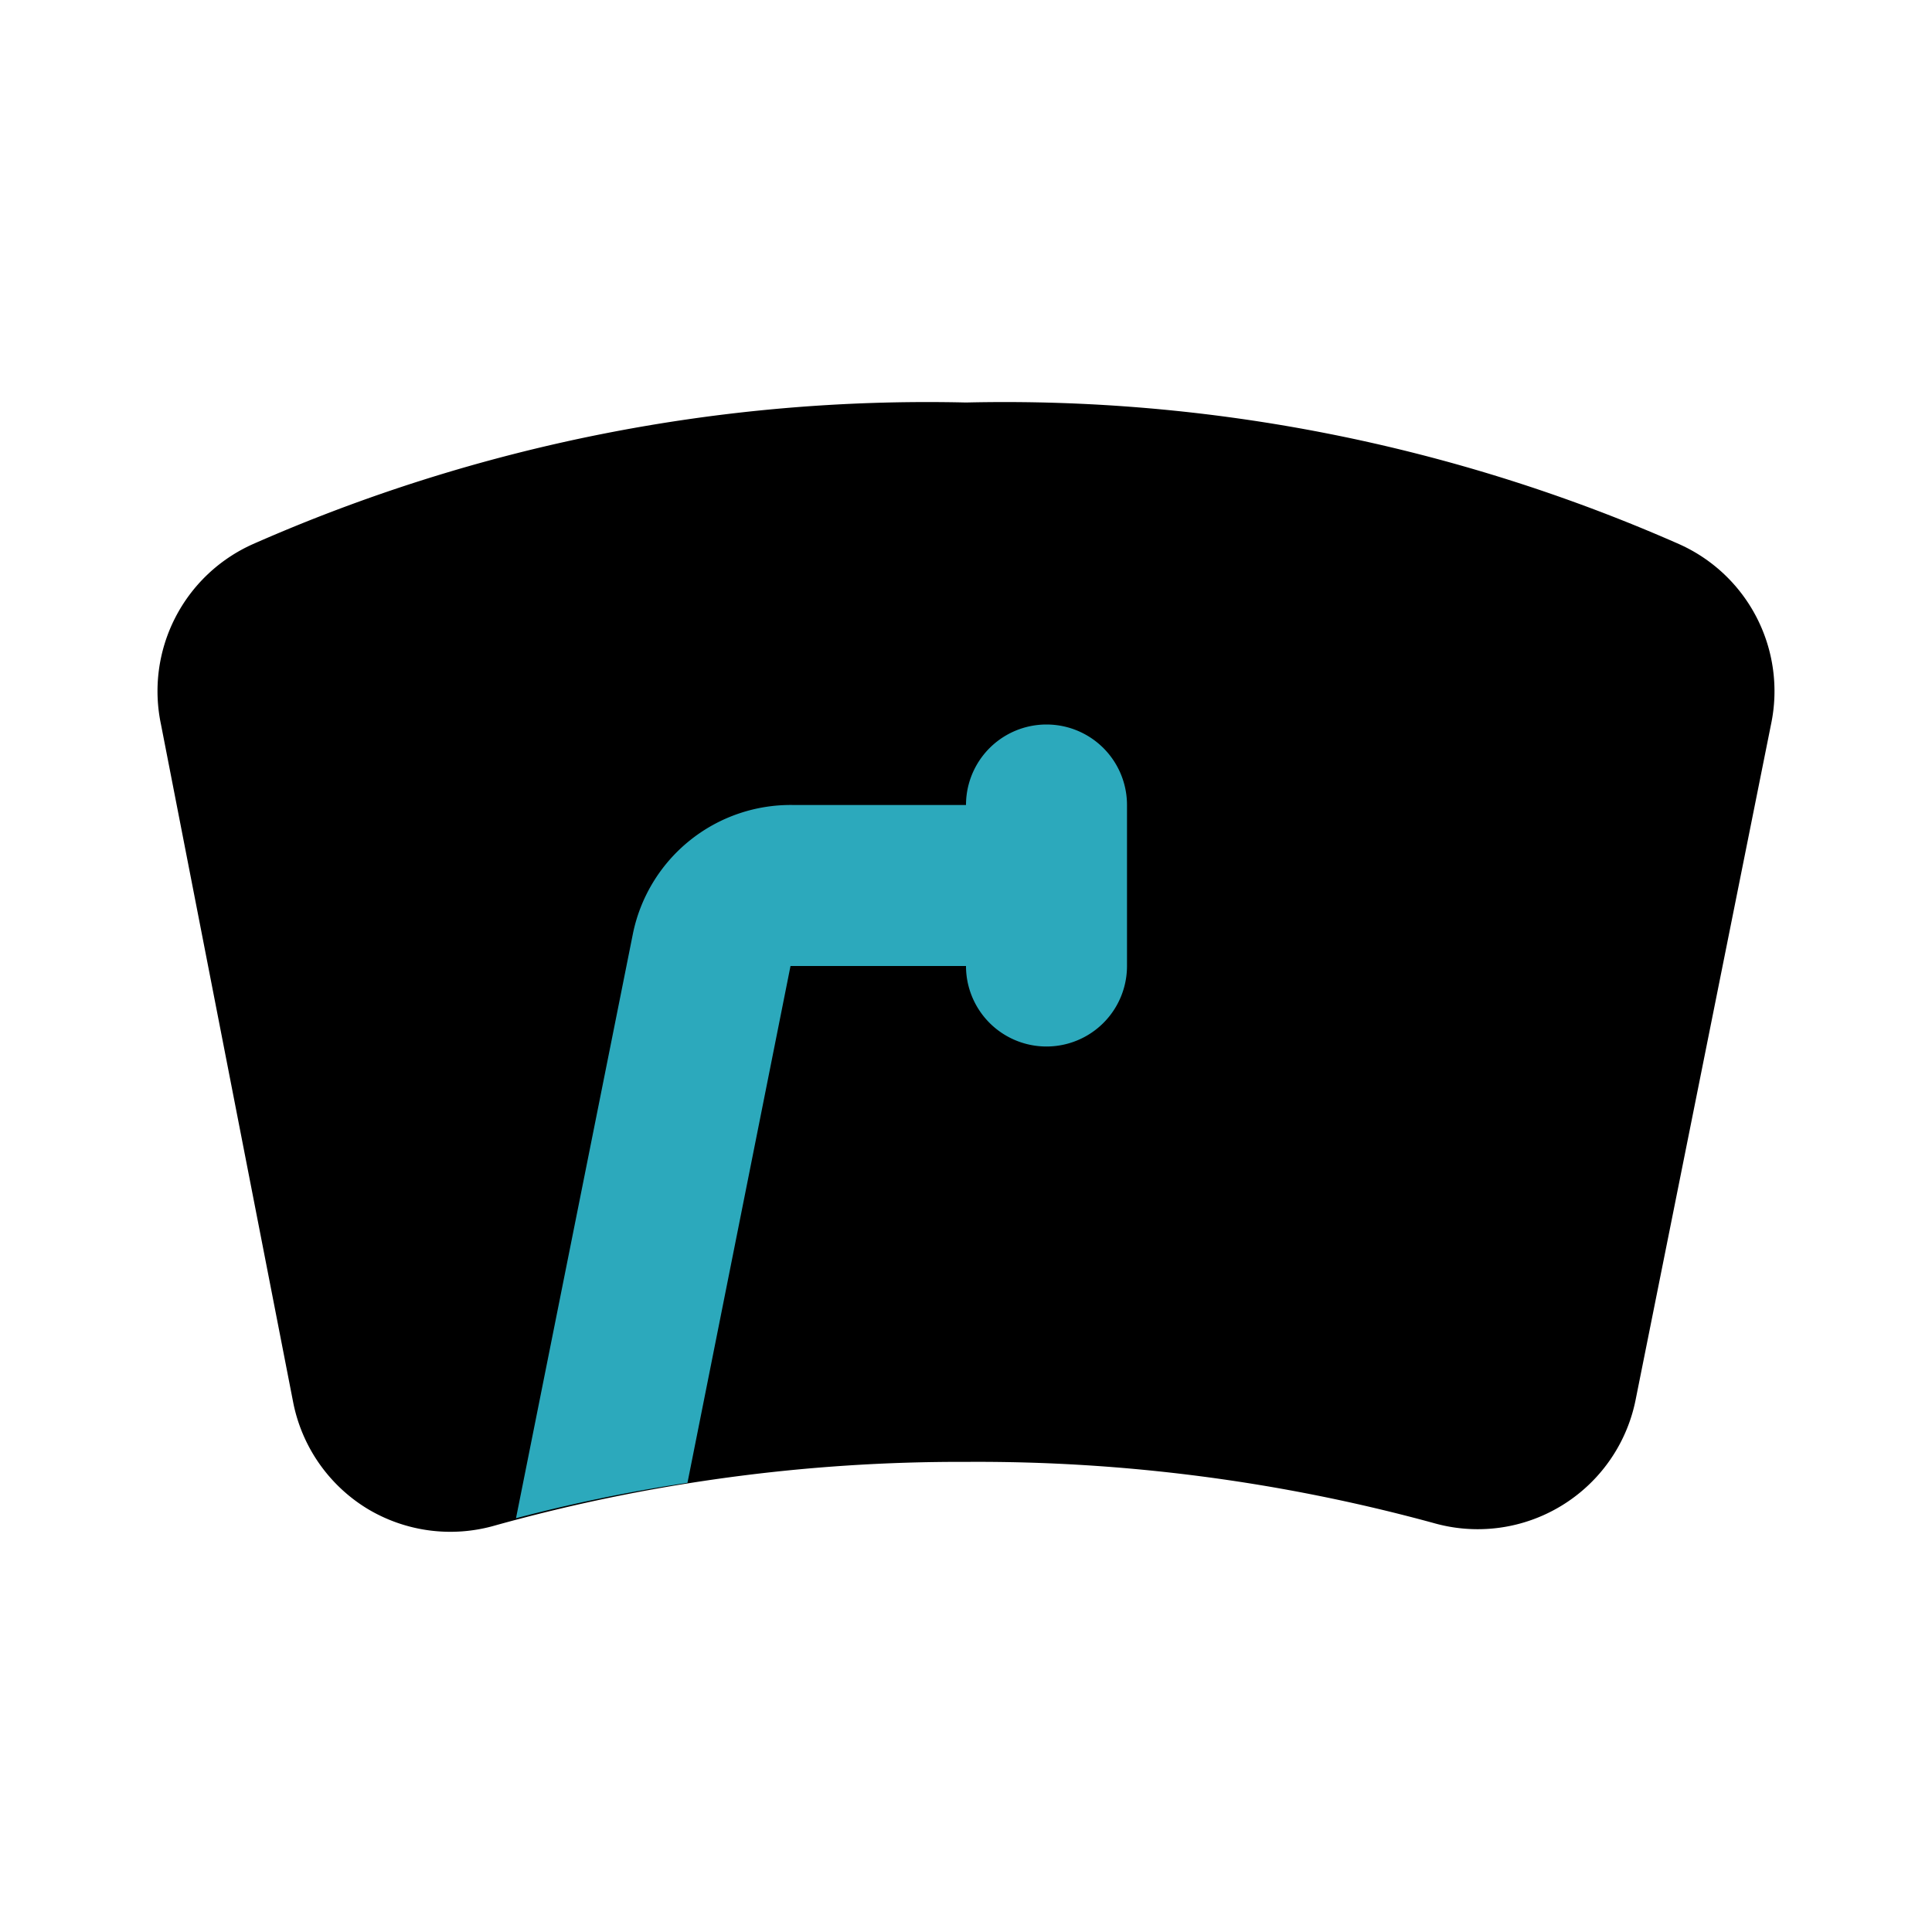
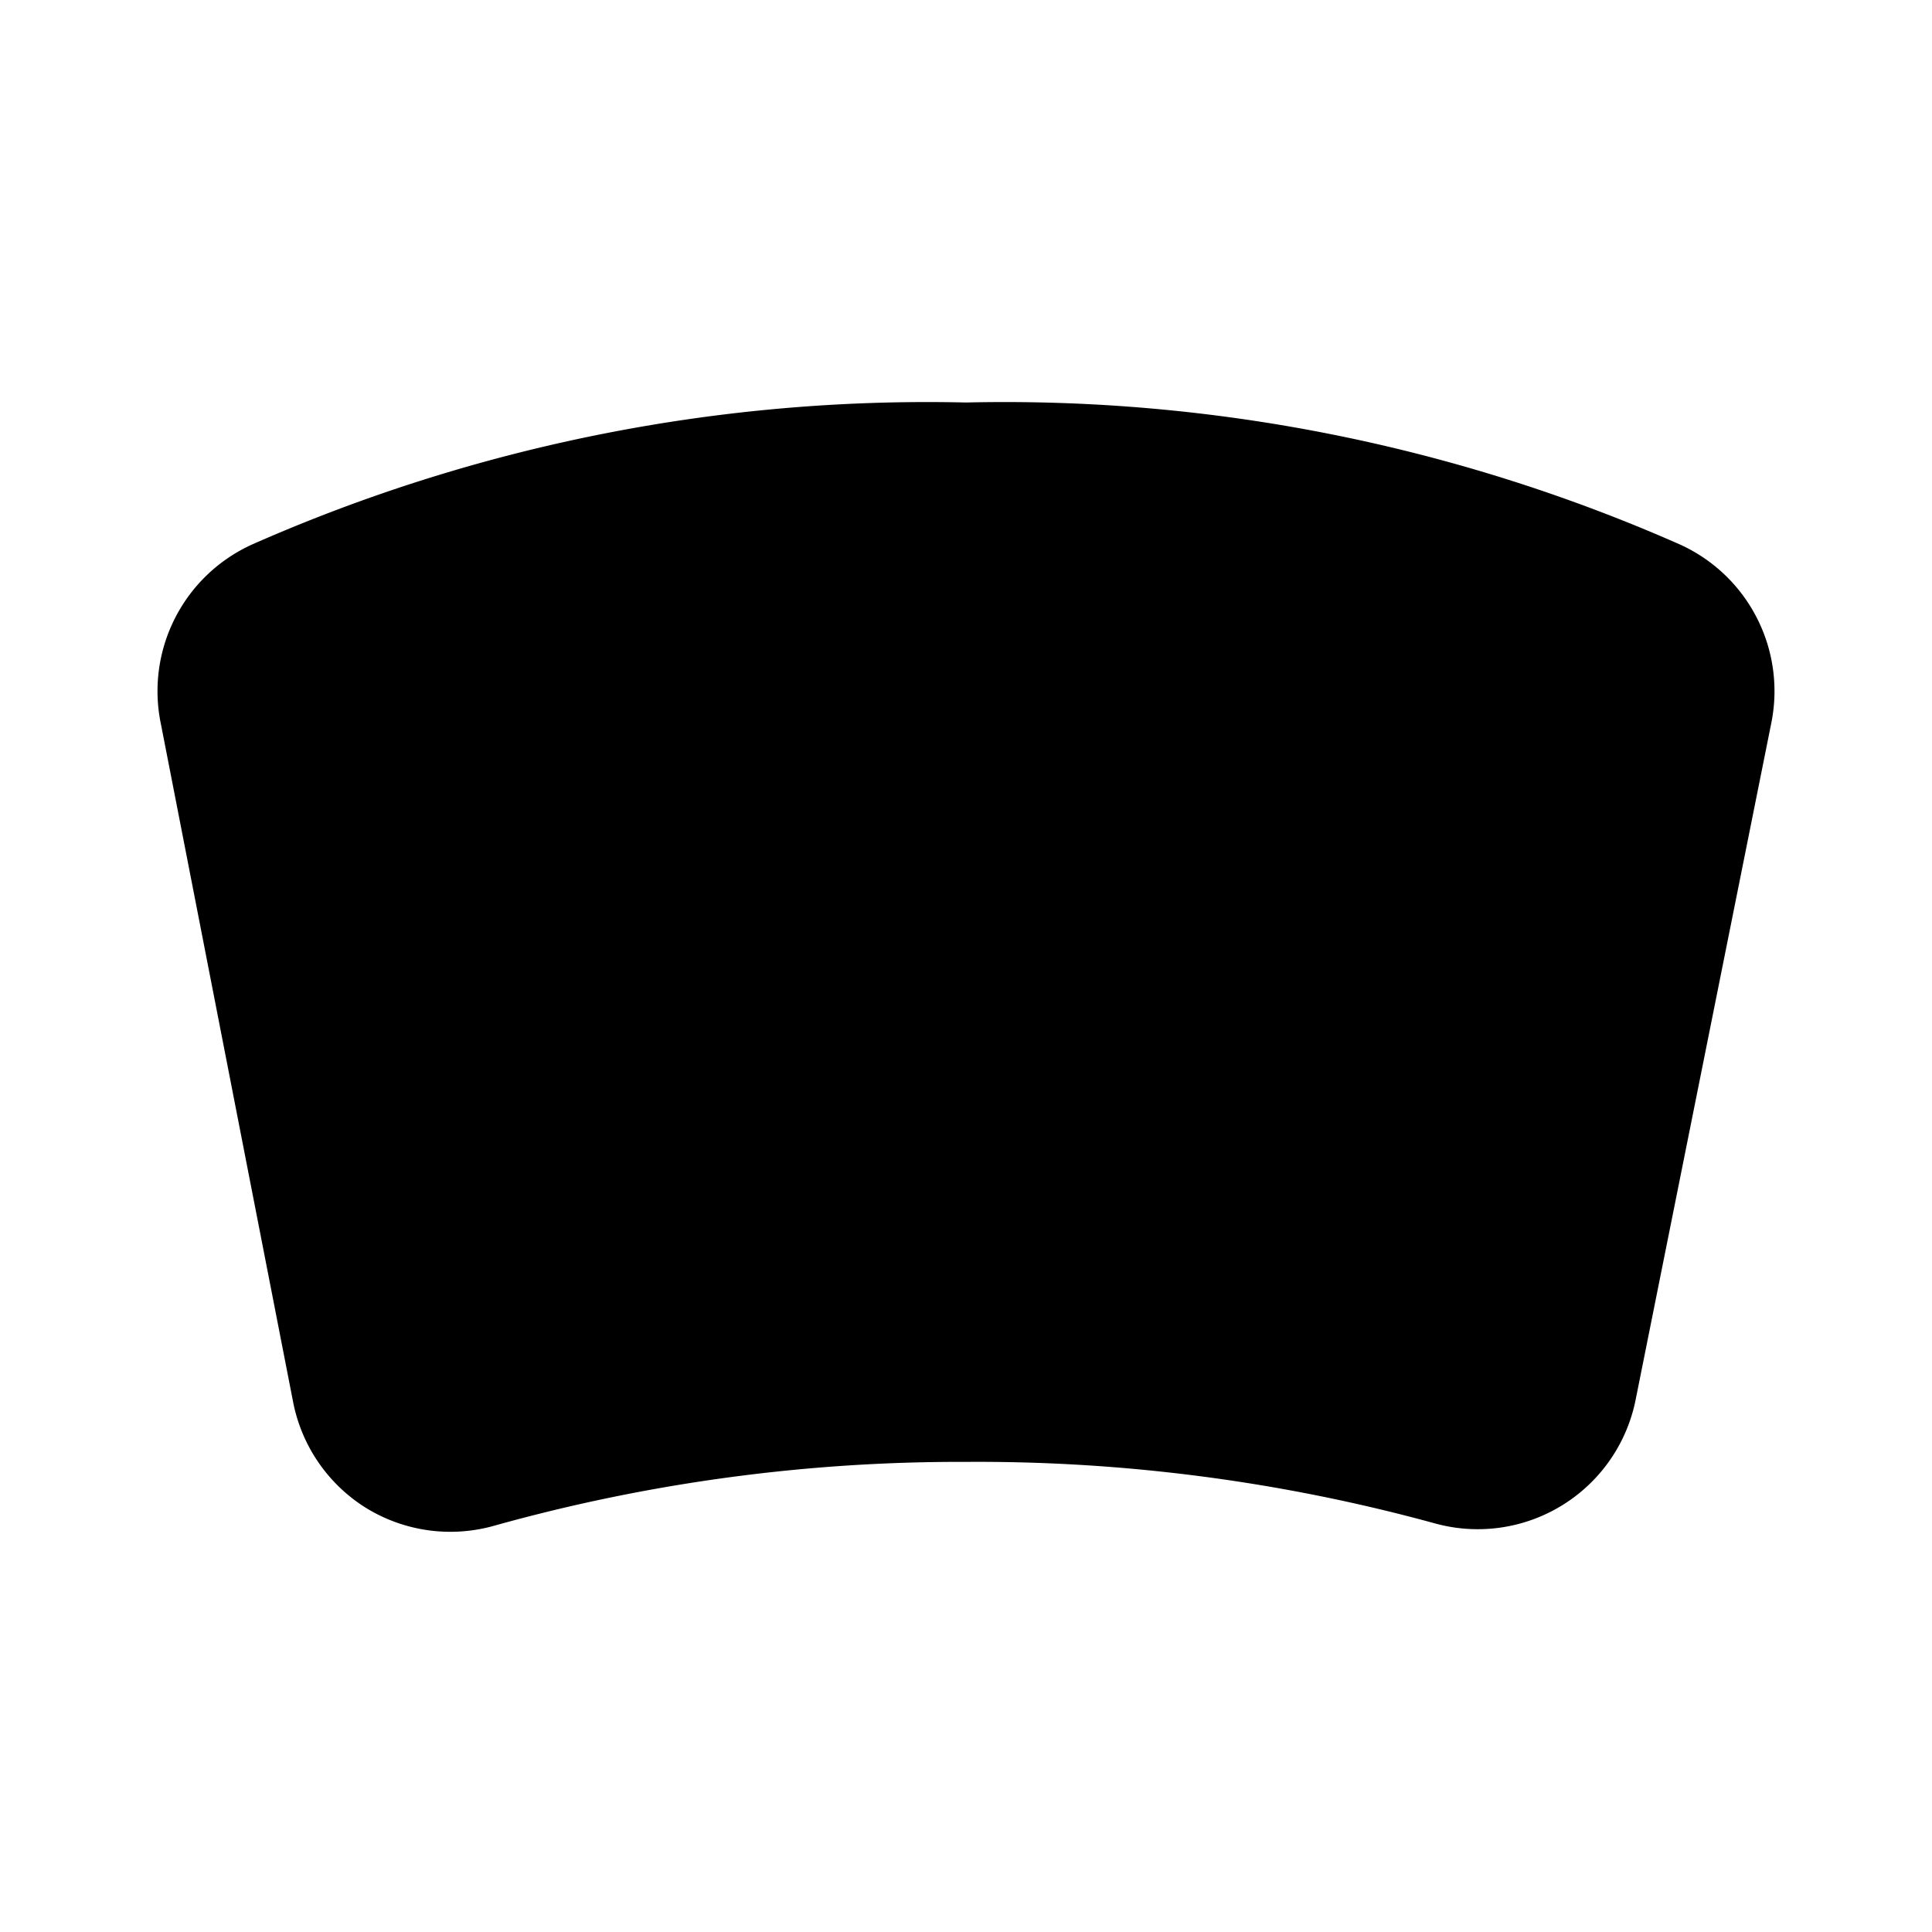
<svg xmlns="http://www.w3.org/2000/svg" fill="#000000" width="800px" height="800px" viewBox="0 0 24 24" id="wiper-3" data-name="Flat Color" class="icon flat-color">
  <path id="primary" d="M20.86,6.76A20.77,20.77,0,0,0,12,5,20.77,20.77,0,0,0,3.14,6.76,2,2,0,0,0,2,9l1.64,8.41a2,2,0,0,0,.92,1.33,2,2,0,0,0,1.59.21A21.49,21.49,0,0,1,12,18.16a21.49,21.49,0,0,1,5.81.76,2,2,0,0,0,2.51-1.54L22,9A2,2,0,0,0,20.86,6.76Z" style="fill: rgb(0, 0, 0);" />
-   <path id="secondary" d="M14,10v2a1,1,0,0,1-2,0H9.82L8.54,18.42a20.06,20.06,0,0,0-2.13.44l1.45-7.25a2,2,0,0,1,2-1.61H12a1,1,0,0,1,2,0Z" style="fill: rgb(44, 169, 188);" />
</svg>